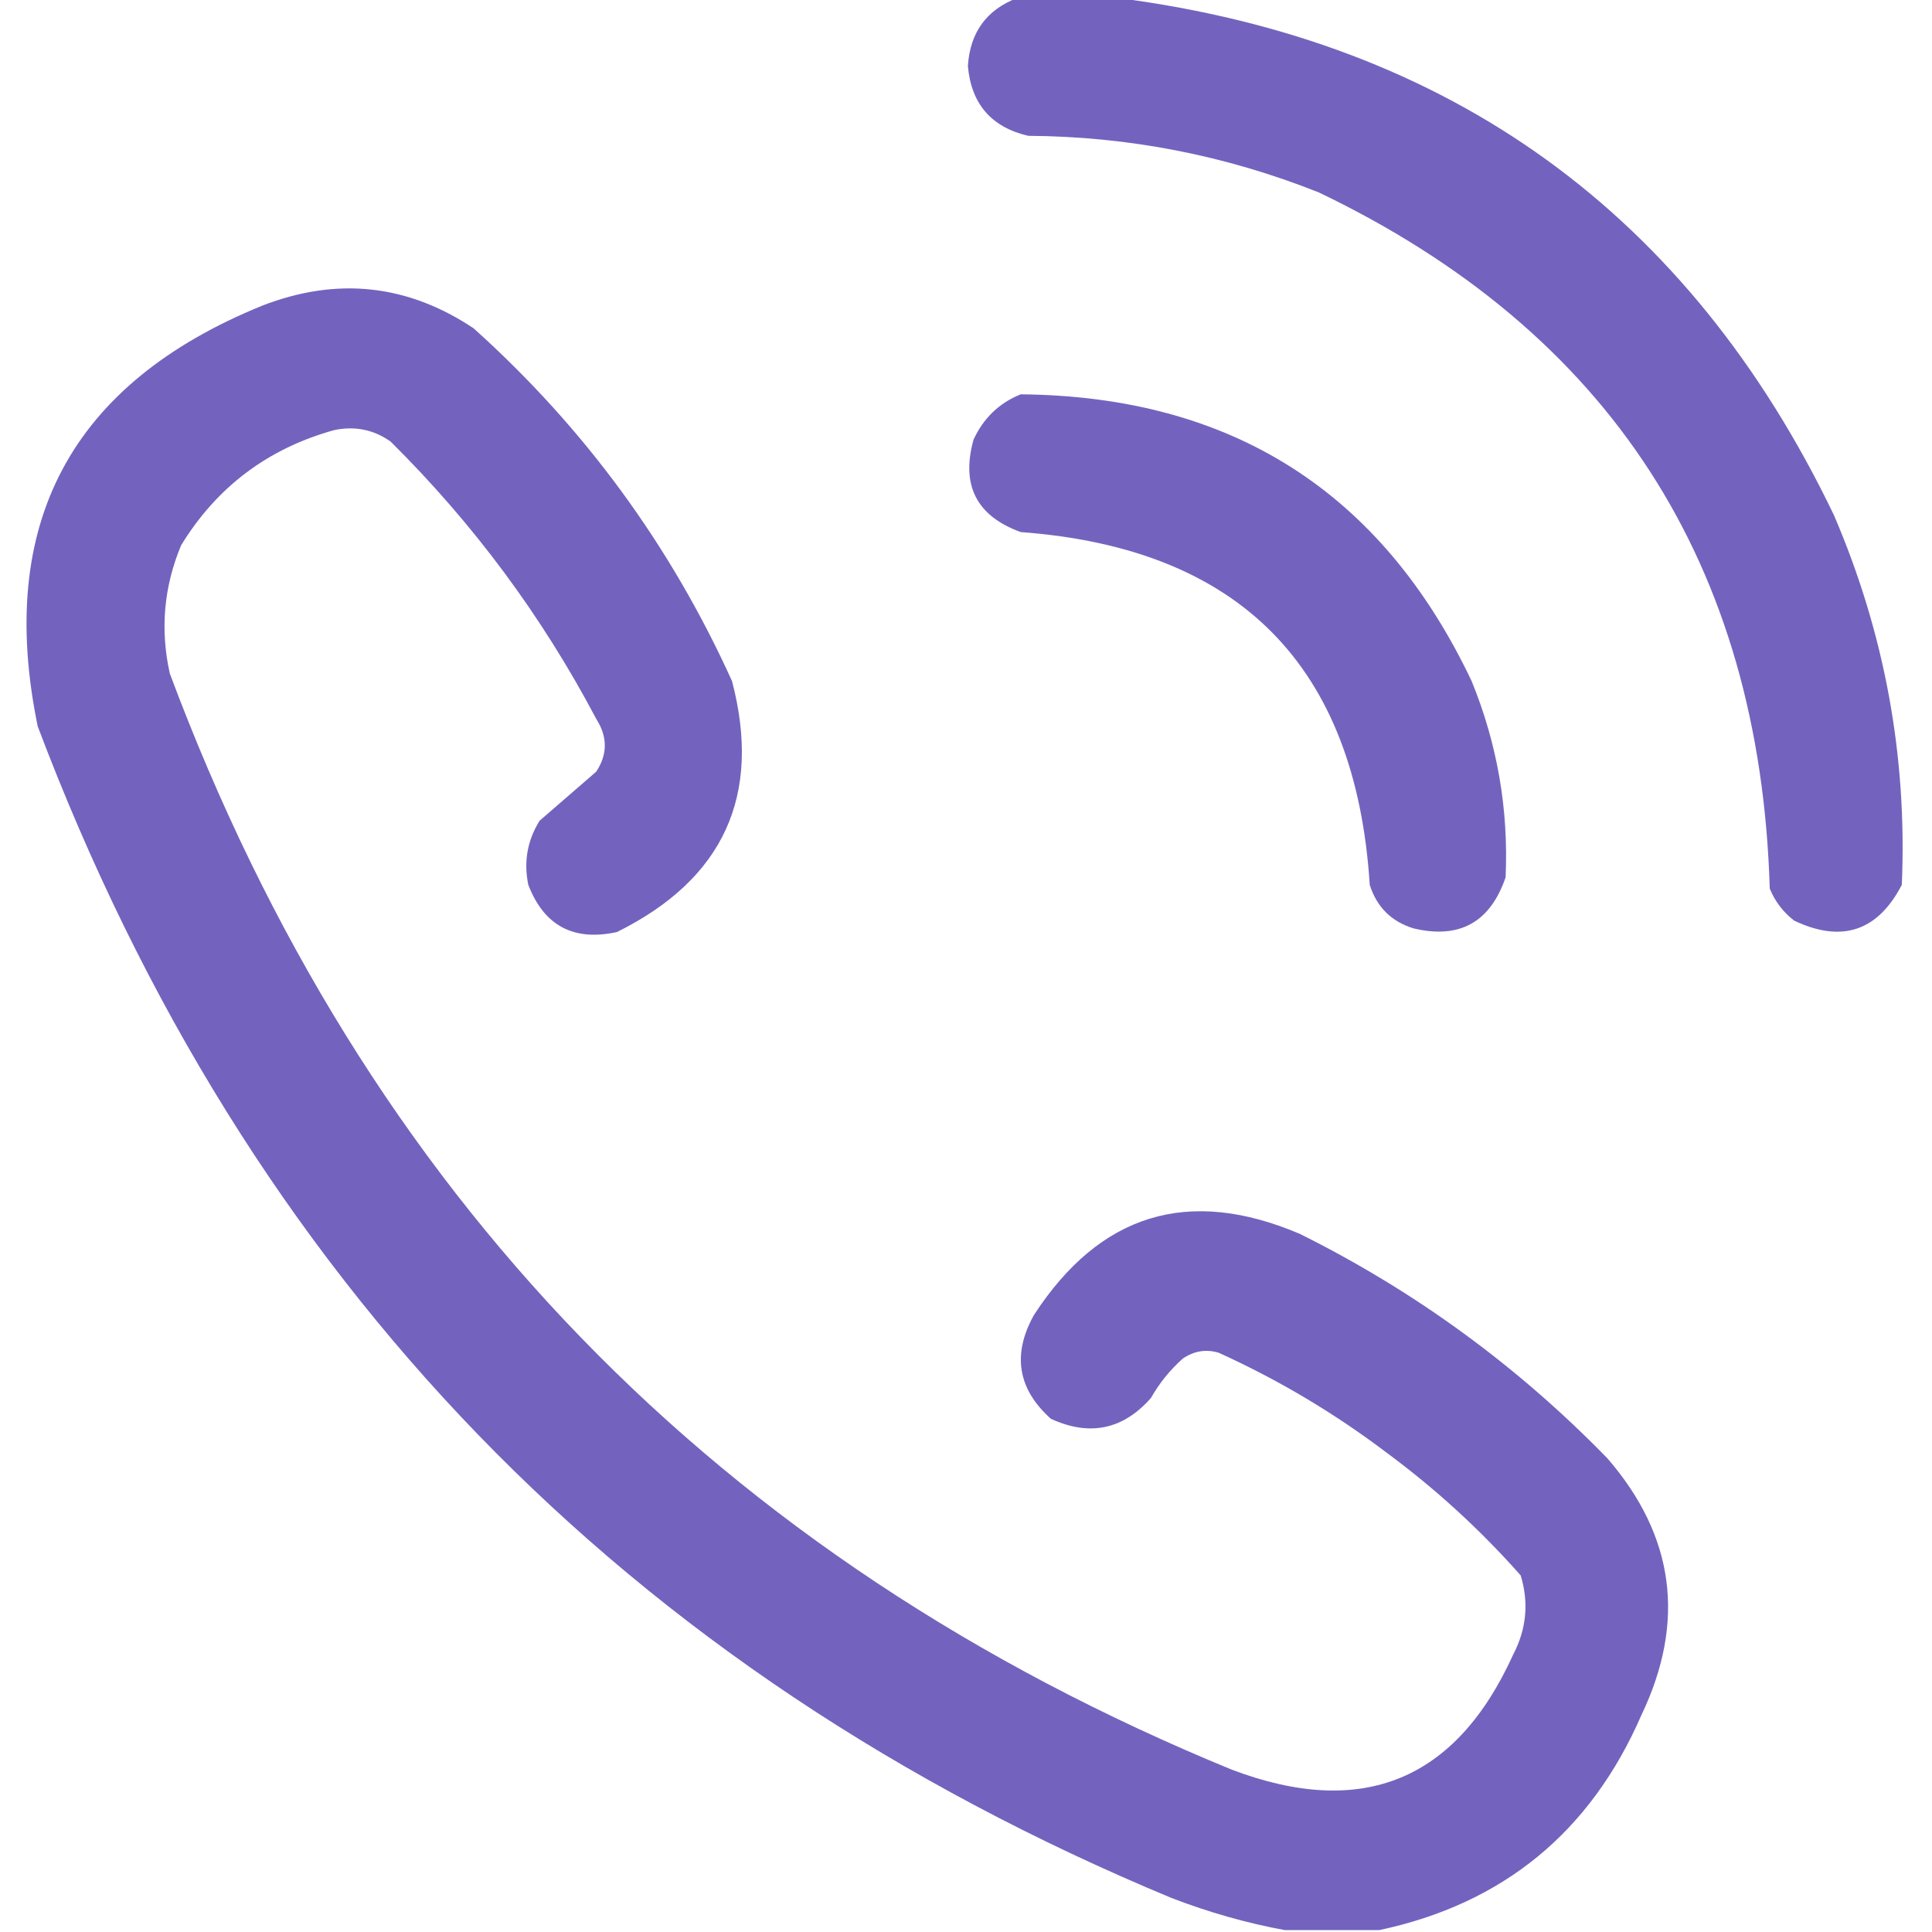
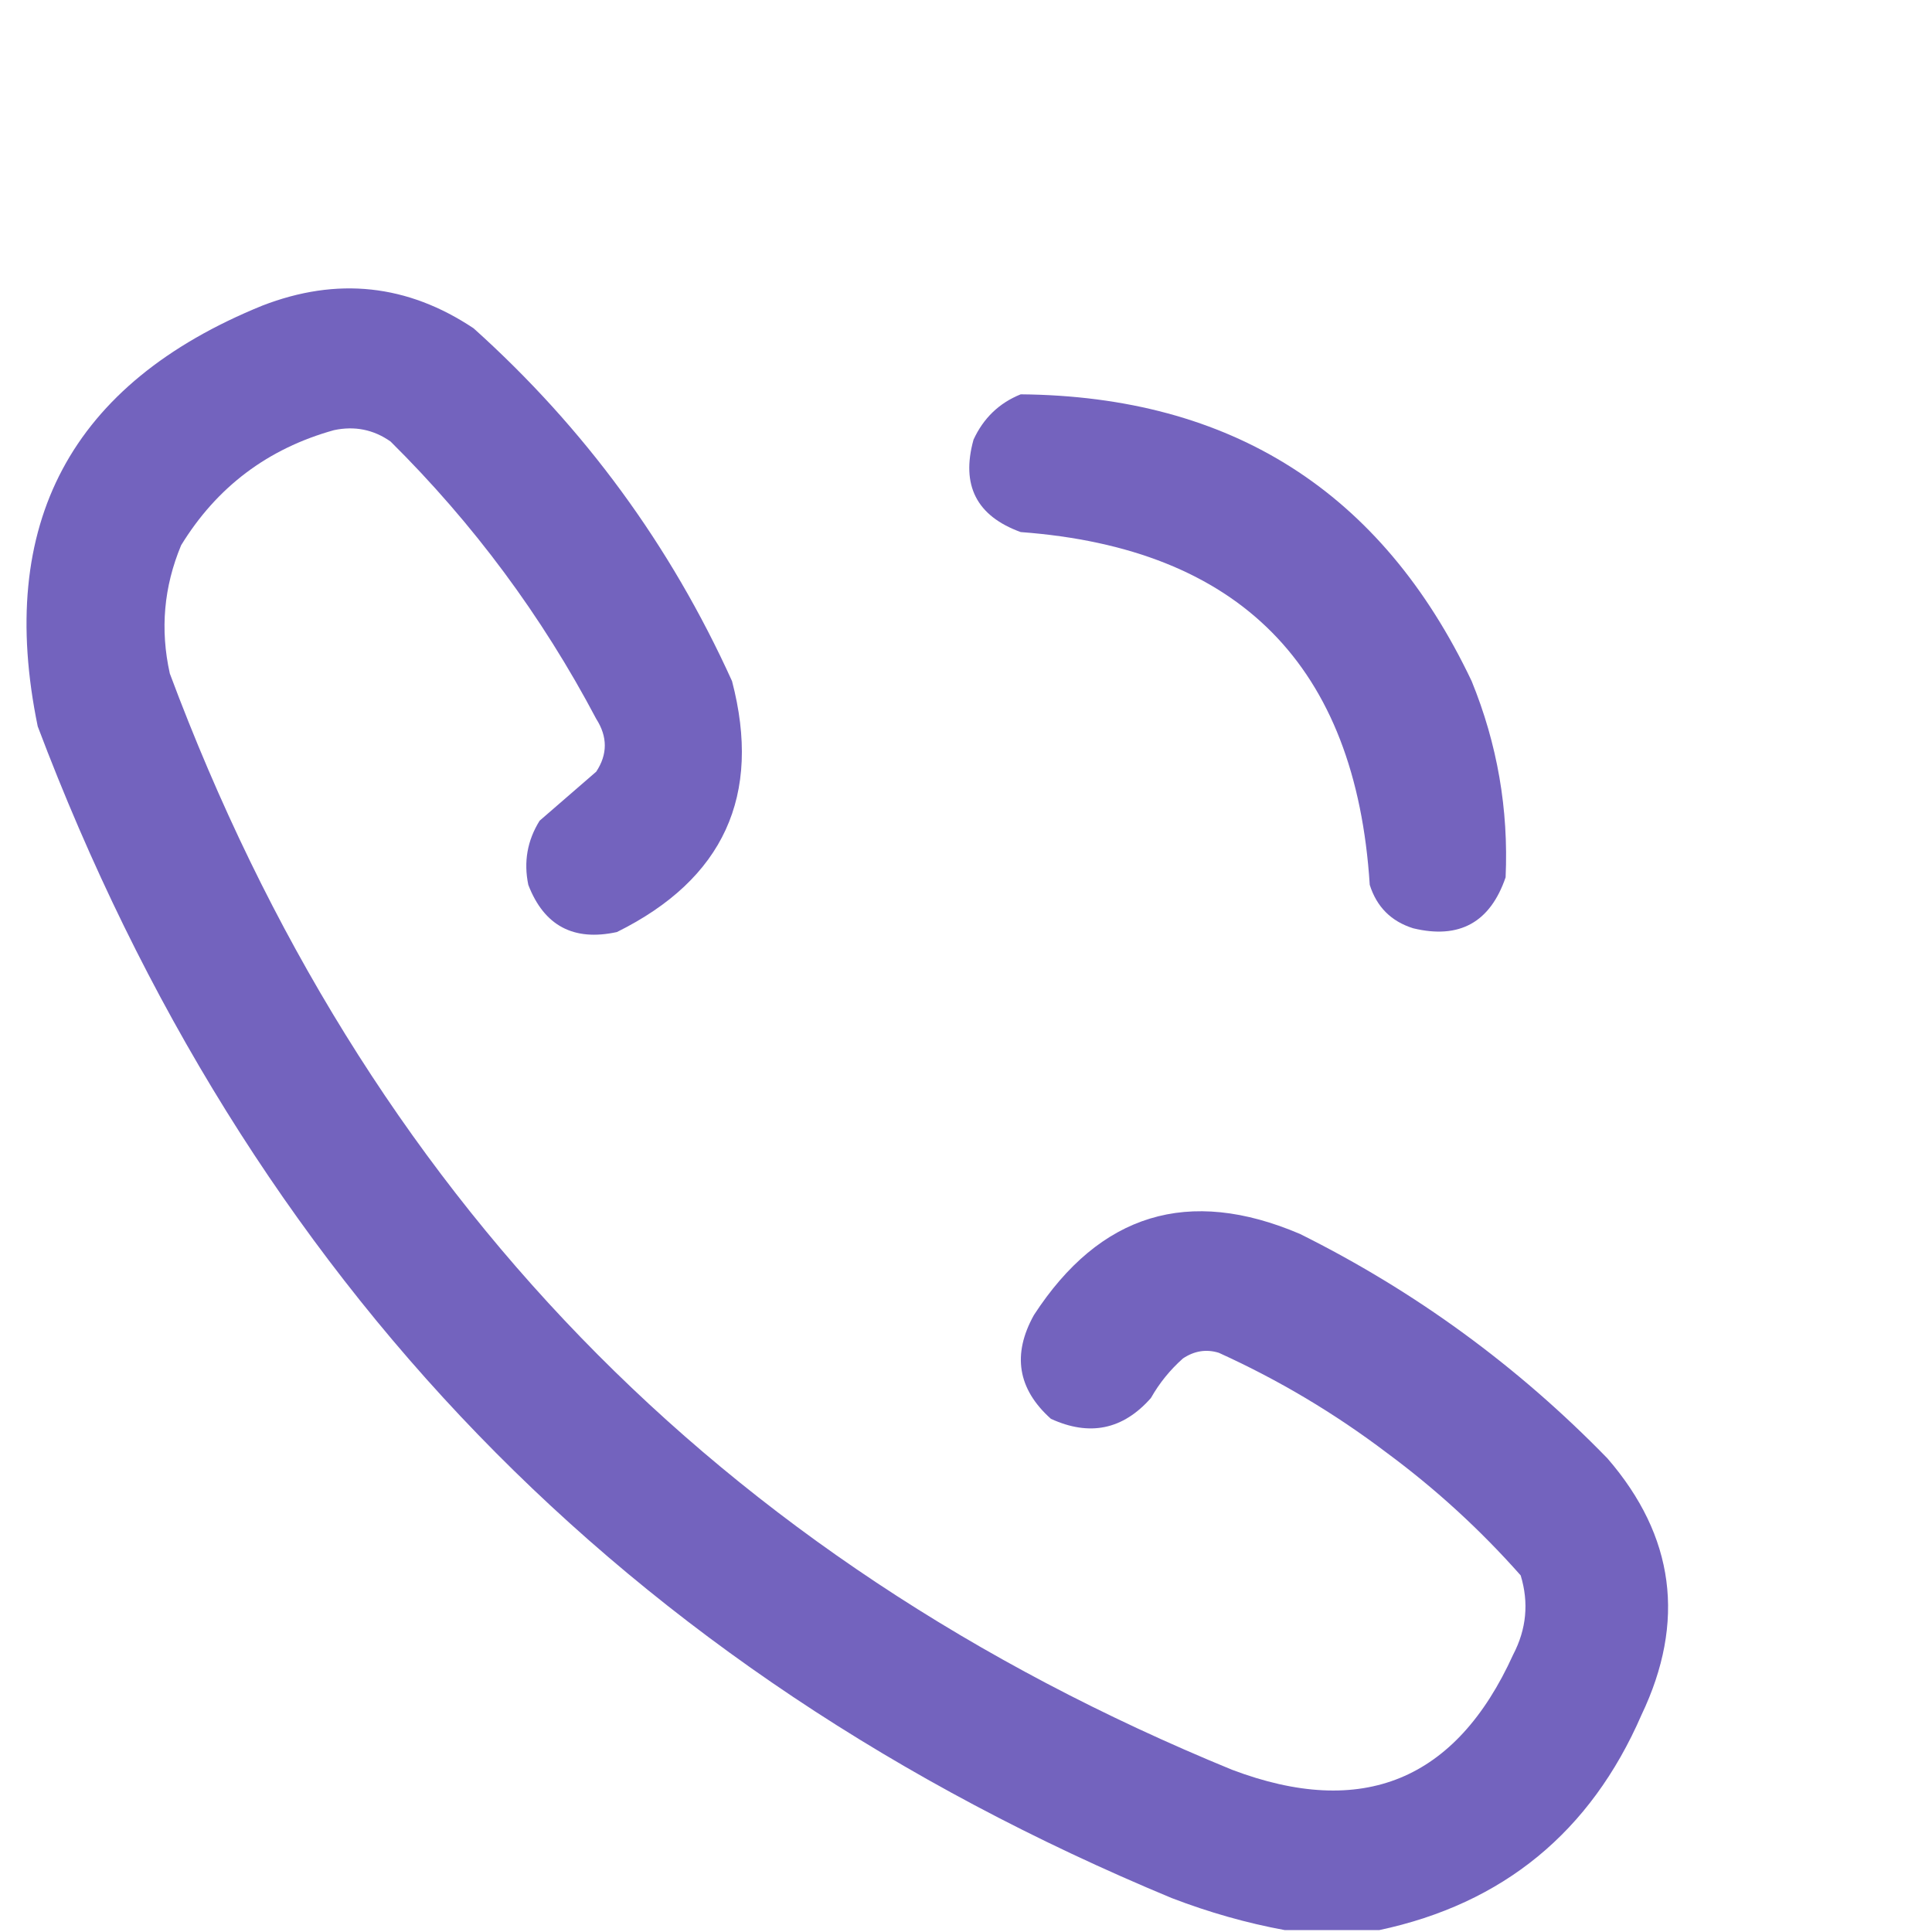
<svg xmlns="http://www.w3.org/2000/svg" width="40" height="40" viewBox="0 0 40 40" fill="none">
  <g clip-path="url(#clip0_211_436)">
-     <path opacity="0.967" fill-rule="evenodd" clip-rule="evenodd" d="M21.055 -0.039C21.758 -0.039 22.461 -0.039 23.164 -0.039C30.036 0.857 34.971 4.424 37.969 10.664C39.02 13.11 39.489 15.662 39.375 18.32C38.876 19.28 38.134 19.527 37.148 19.062C36.919 18.886 36.75 18.664 36.641 18.398C36.44 11.676 33.328 6.871 27.305 3.984C25.374 3.216 23.369 2.825 21.289 2.812C20.525 2.634 20.108 2.152 20.039 1.367C20.083 0.674 20.422 0.205 21.055 -0.039Z" fill="#6F5EBC" />
    <path opacity="0.967" fill-rule="evenodd" clip-rule="evenodd" d="M28.555 39.961C27.904 39.961 27.253 39.961 26.602 39.961C25.809 39.815 25.028 39.593 24.258 39.297C12.94 34.594 5.115 26.508 0.781 15.039C-0.083 10.843 1.466 7.94 5.43 6.328C6.978 5.728 8.436 5.884 9.805 6.797C12.099 8.857 13.883 11.292 15.156 14.102C15.776 16.47 14.982 18.202 12.773 19.297C11.876 19.493 11.264 19.167 10.938 18.32C10.839 17.844 10.917 17.402 11.172 16.992C11.562 16.654 11.953 16.315 12.344 15.977C12.581 15.618 12.581 15.253 12.344 14.883C11.22 12.753 9.8 10.839 8.086 9.141C7.733 8.893 7.342 8.815 6.914 8.906C5.543 9.288 4.489 10.083 3.75 11.289C3.391 12.149 3.313 13.034 3.516 13.945C7.536 24.711 14.867 32.276 25.508 36.641C28.205 37.661 30.145 36.866 31.328 34.258C31.604 33.729 31.656 33.182 31.484 32.617C30.648 31.672 29.723 30.826 28.711 30.078C27.631 29.26 26.473 28.57 25.234 28.008C24.975 27.928 24.727 27.968 24.492 28.125C24.224 28.363 24.003 28.636 23.828 28.945C23.25 29.6 22.56 29.743 21.758 29.375C21.07 28.759 20.952 28.043 21.406 27.227C22.773 25.124 24.609 24.564 26.914 25.547C29.299 26.734 31.422 28.284 33.281 30.195C34.672 31.803 34.907 33.574 33.984 35.508C32.93 37.931 31.12 39.415 28.555 39.961Z" fill="#6F5EBC" />
    <path opacity="0.963" fill-rule="evenodd" clip-rule="evenodd" d="M21.133 8.164C25.496 8.203 28.608 10.182 30.469 14.102C31.001 15.405 31.235 16.759 31.172 18.164C30.852 19.099 30.214 19.45 29.258 19.219C28.802 19.076 28.503 18.776 28.359 18.32C28.071 13.787 25.662 11.352 21.133 11.016C20.218 10.684 19.893 10.046 20.156 9.102C20.362 8.656 20.687 8.343 21.133 8.164Z" fill="#6F5EBC" />
  </g>
  <defs>
    <clipPath id="clip0_211_436">
      <rect width="40" height="40" fill="white" />
    </clipPath>
  </defs>
</svg>